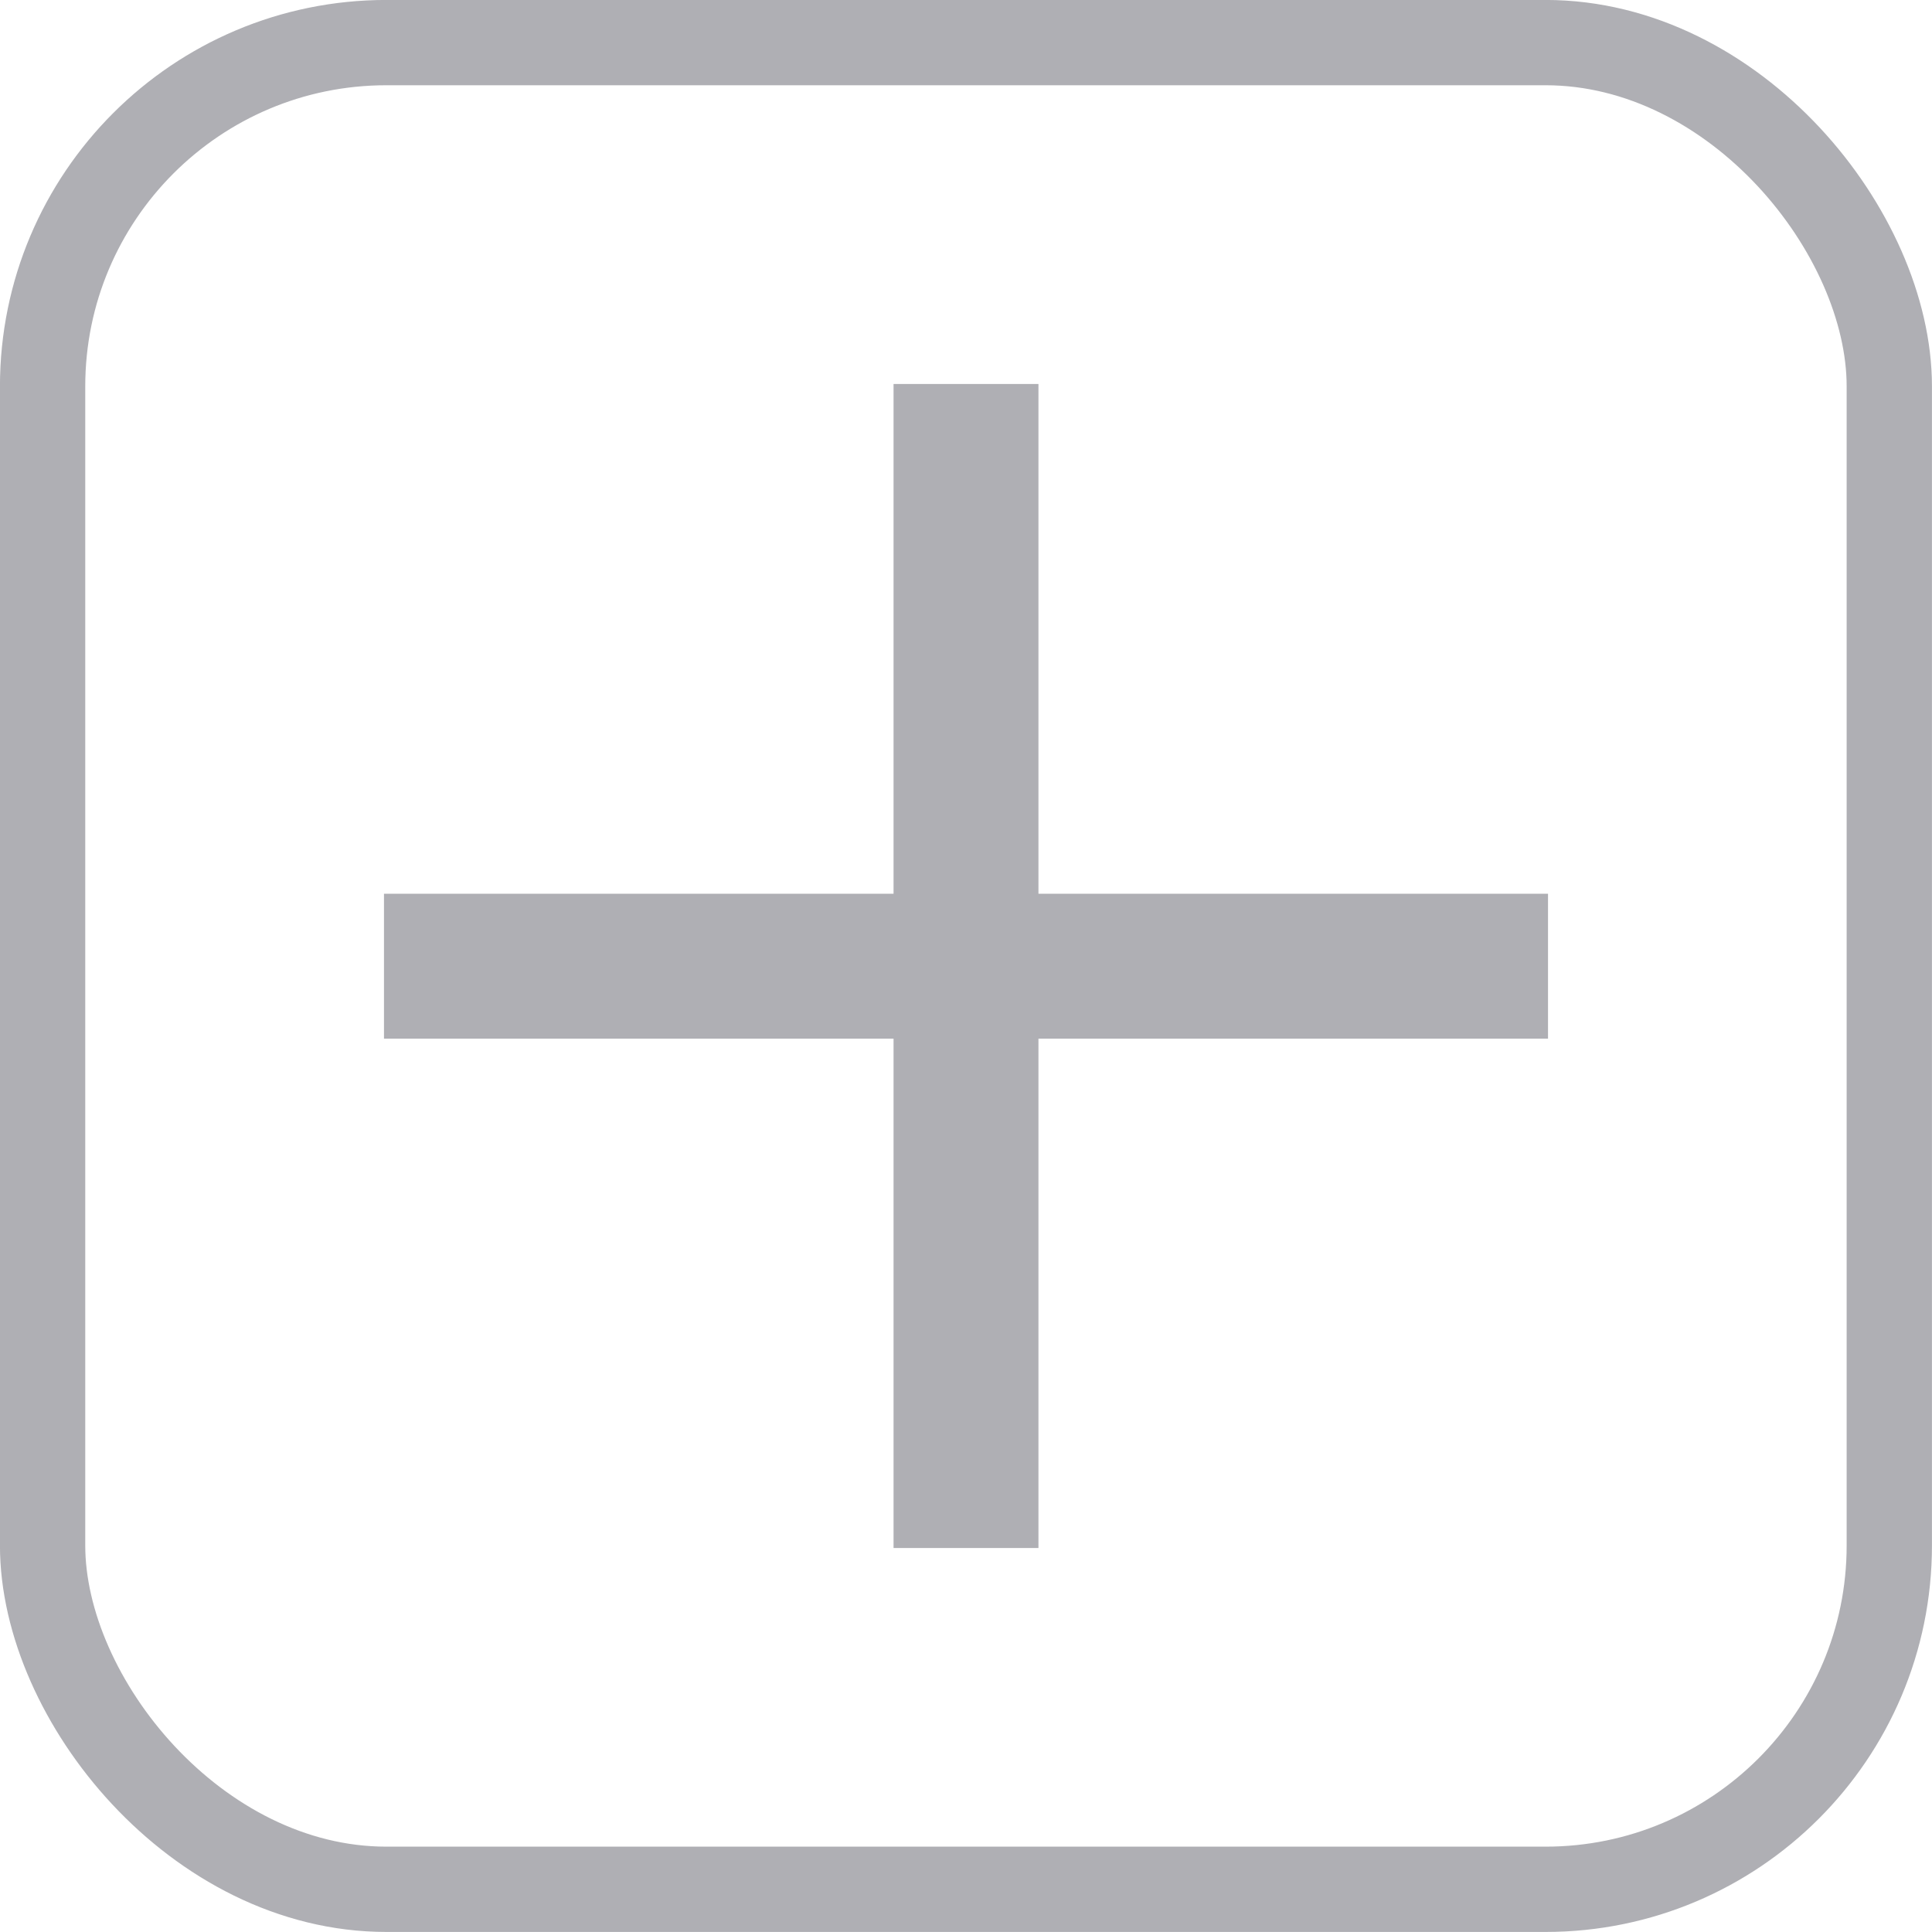
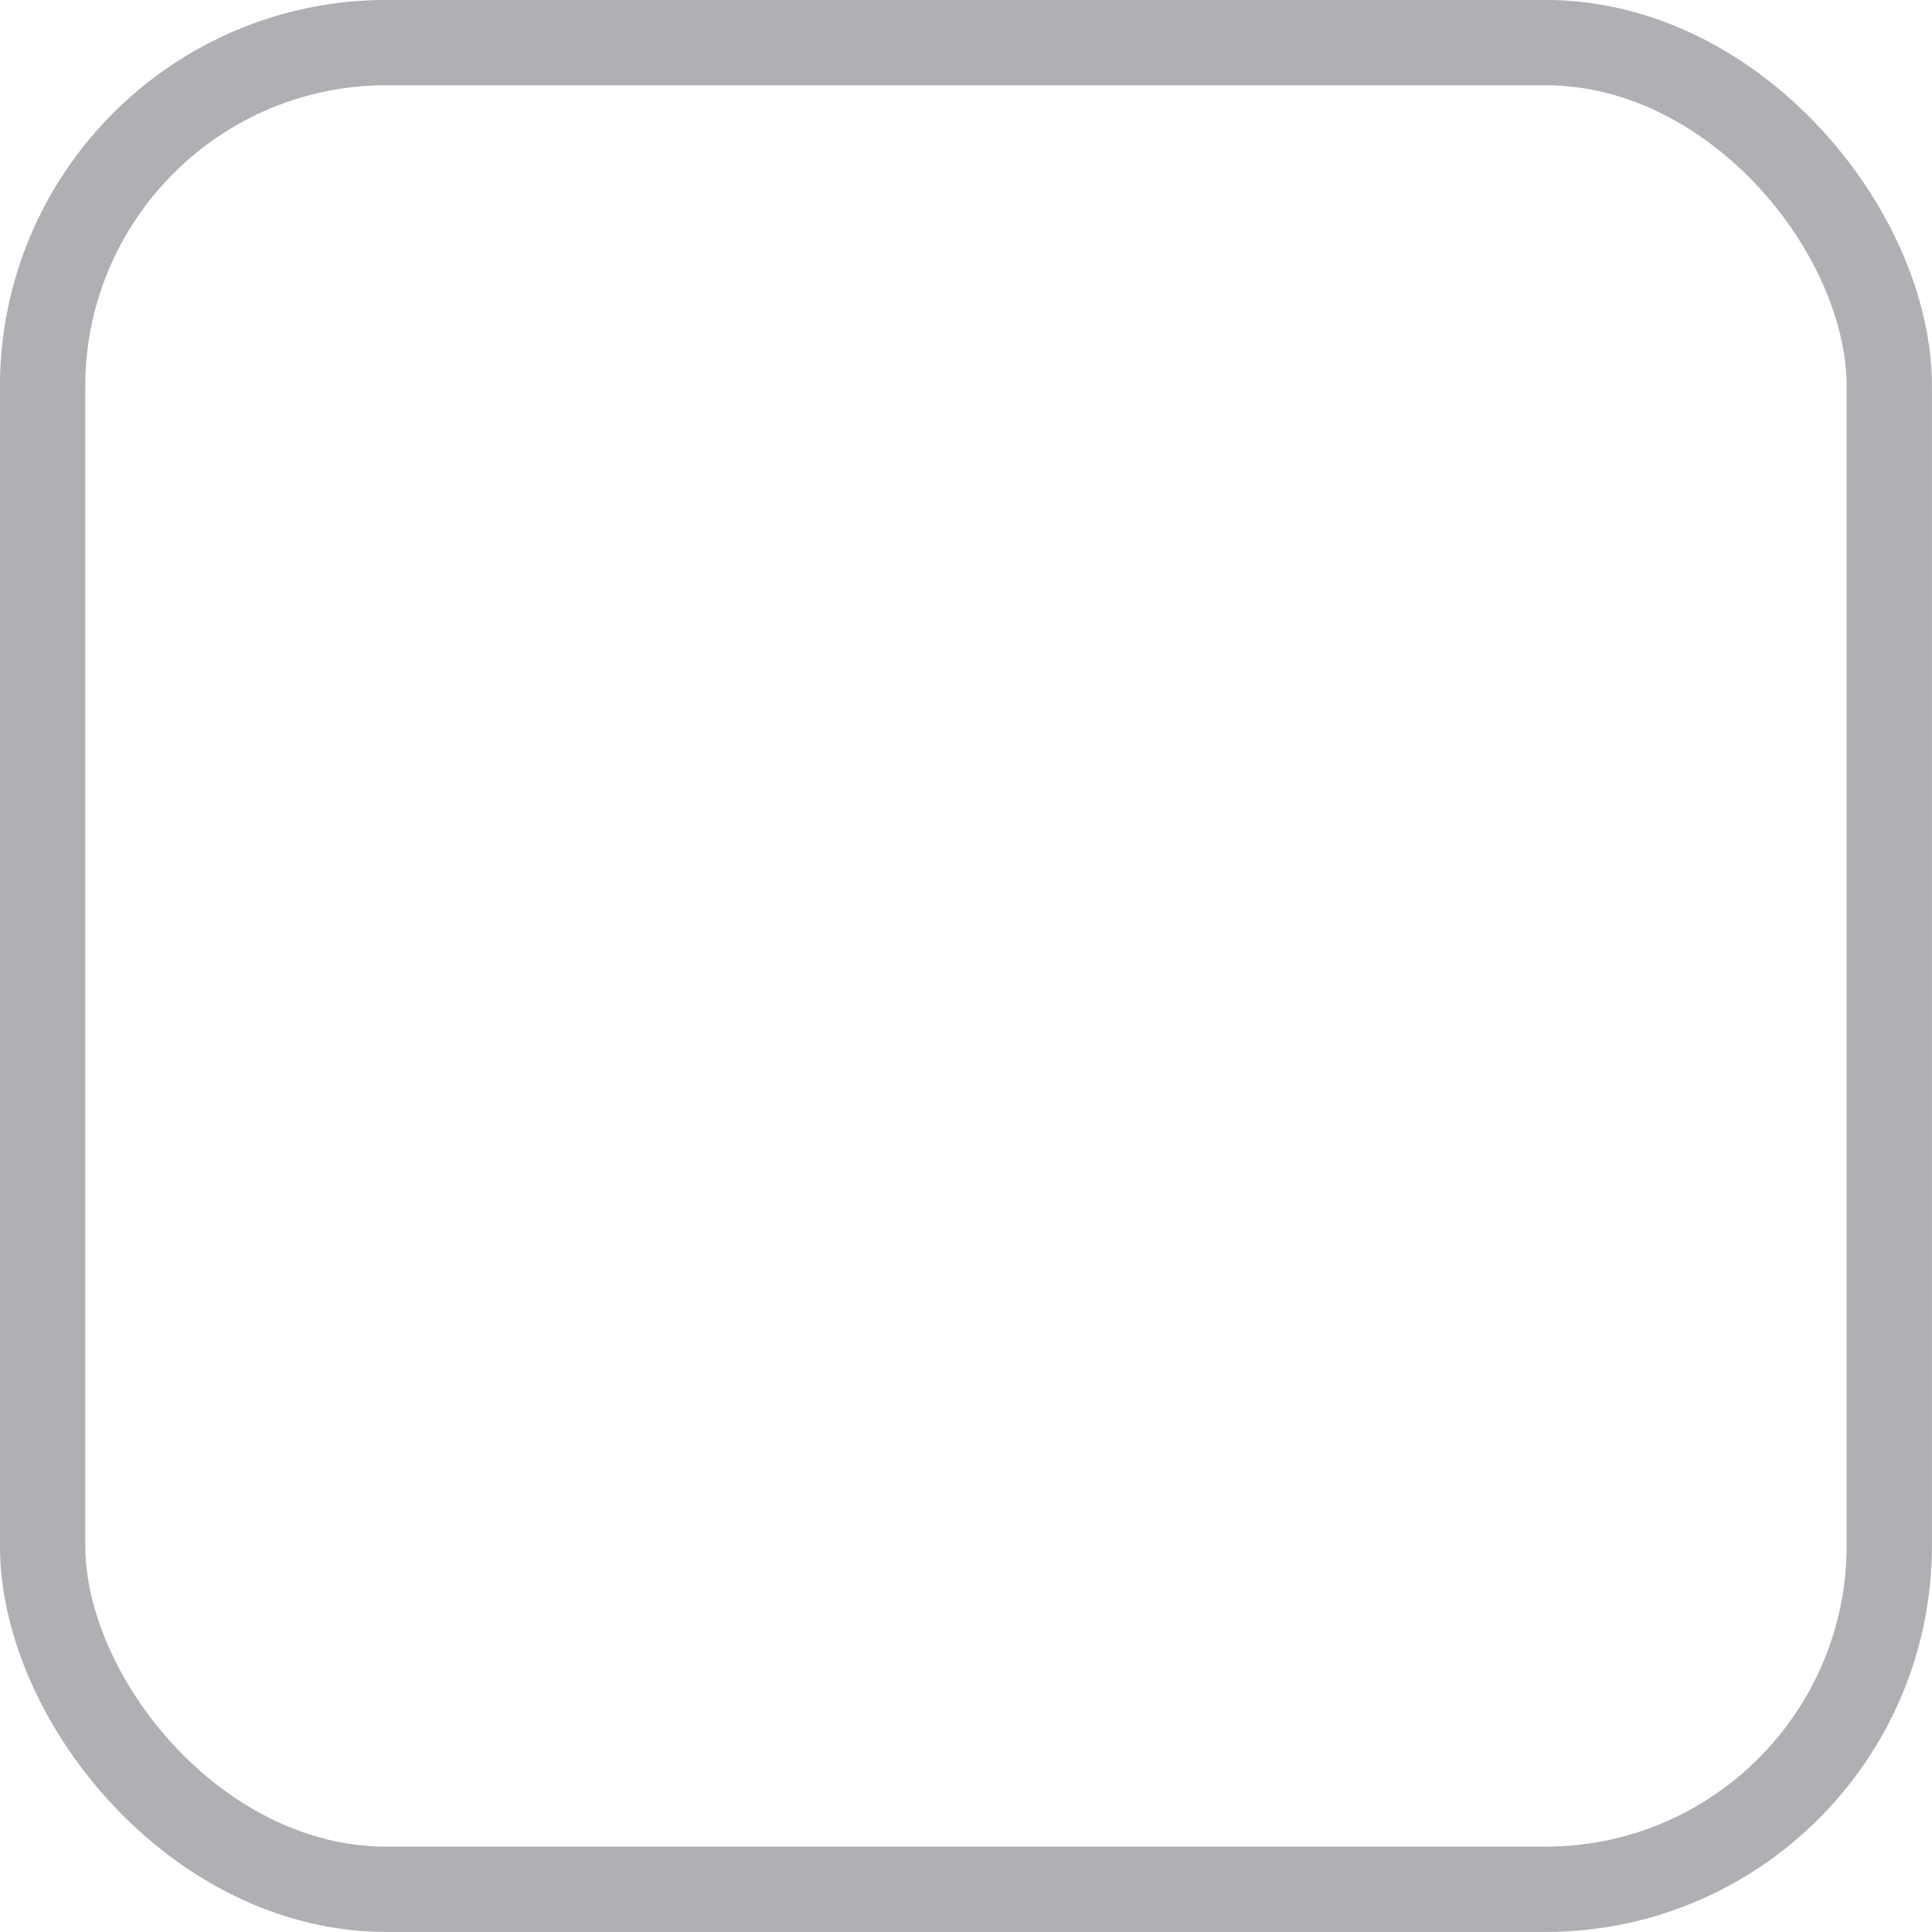
<svg xmlns="http://www.w3.org/2000/svg" width="20" height="20" viewBox="0 0 20 20" fill="none">
  <rect x="0.441" y="0.441" width="19.117" height="19.117" rx="3.559" stroke="#AFAFB4" stroke-width="0.883" />
-   <path fill-rule="evenodd" clip-rule="evenodd" d="M9.25 9.252V3.975L10.75 3.975V9.252H16.025V10.752H10.75V16.025H9.25V10.752H3.975V9.252H9.25Z" fill="#AFAFB4" />
</svg>